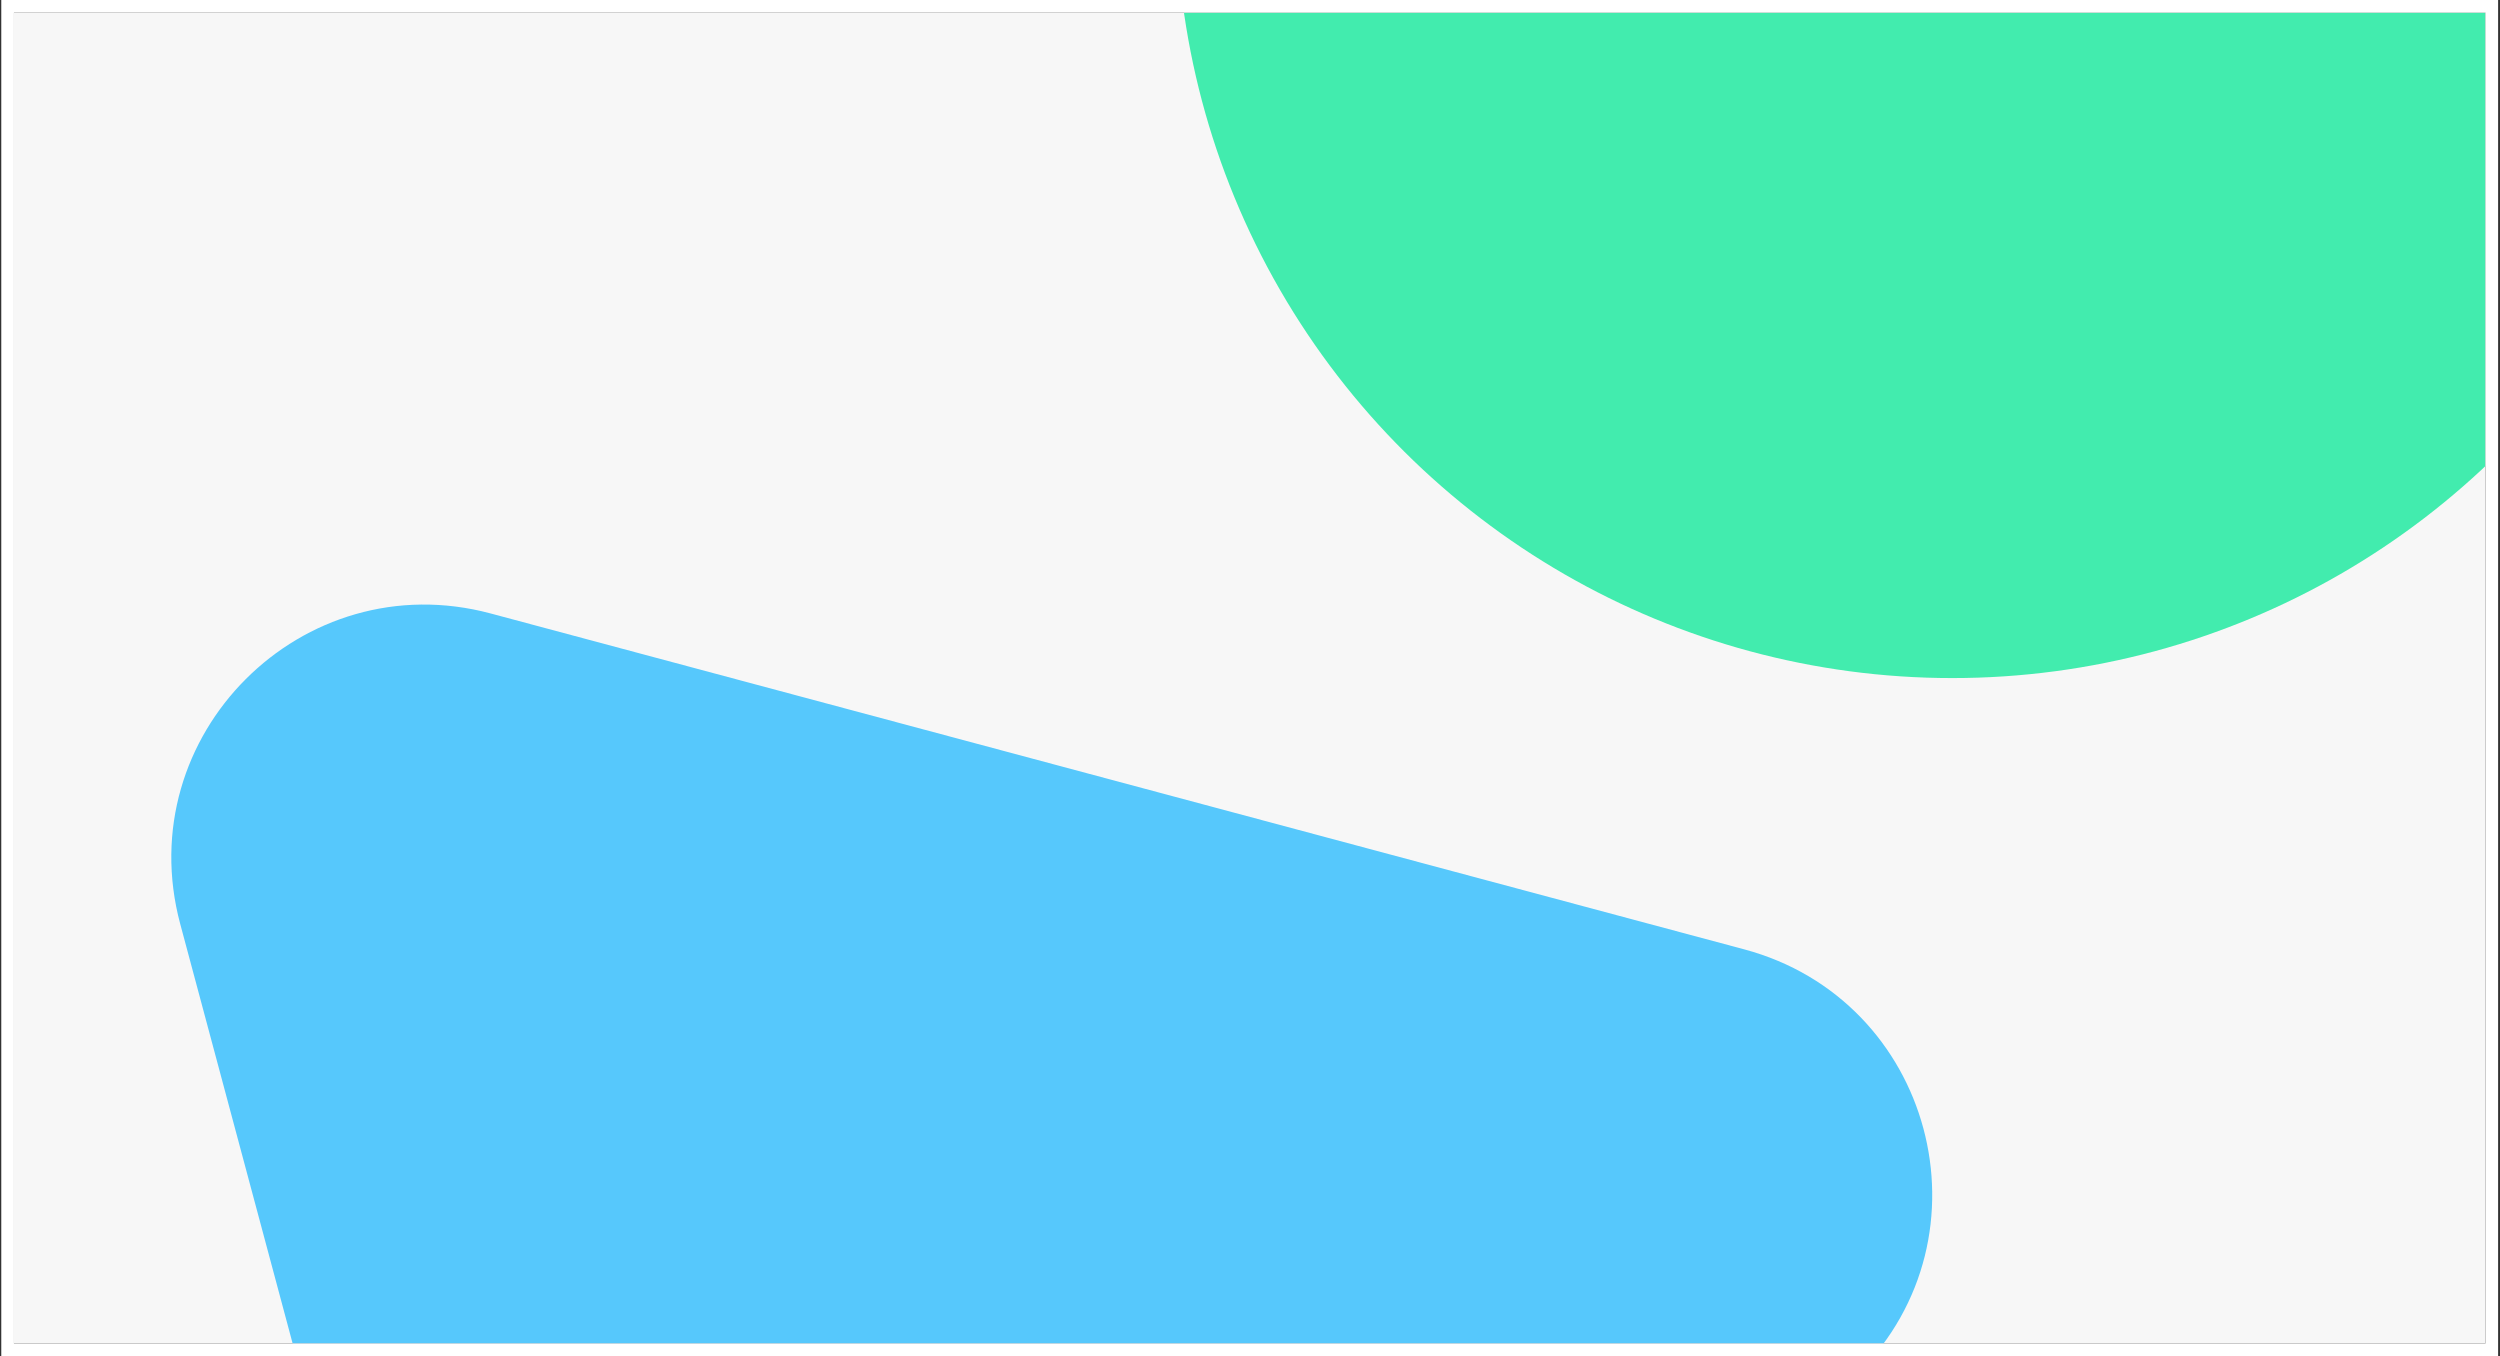
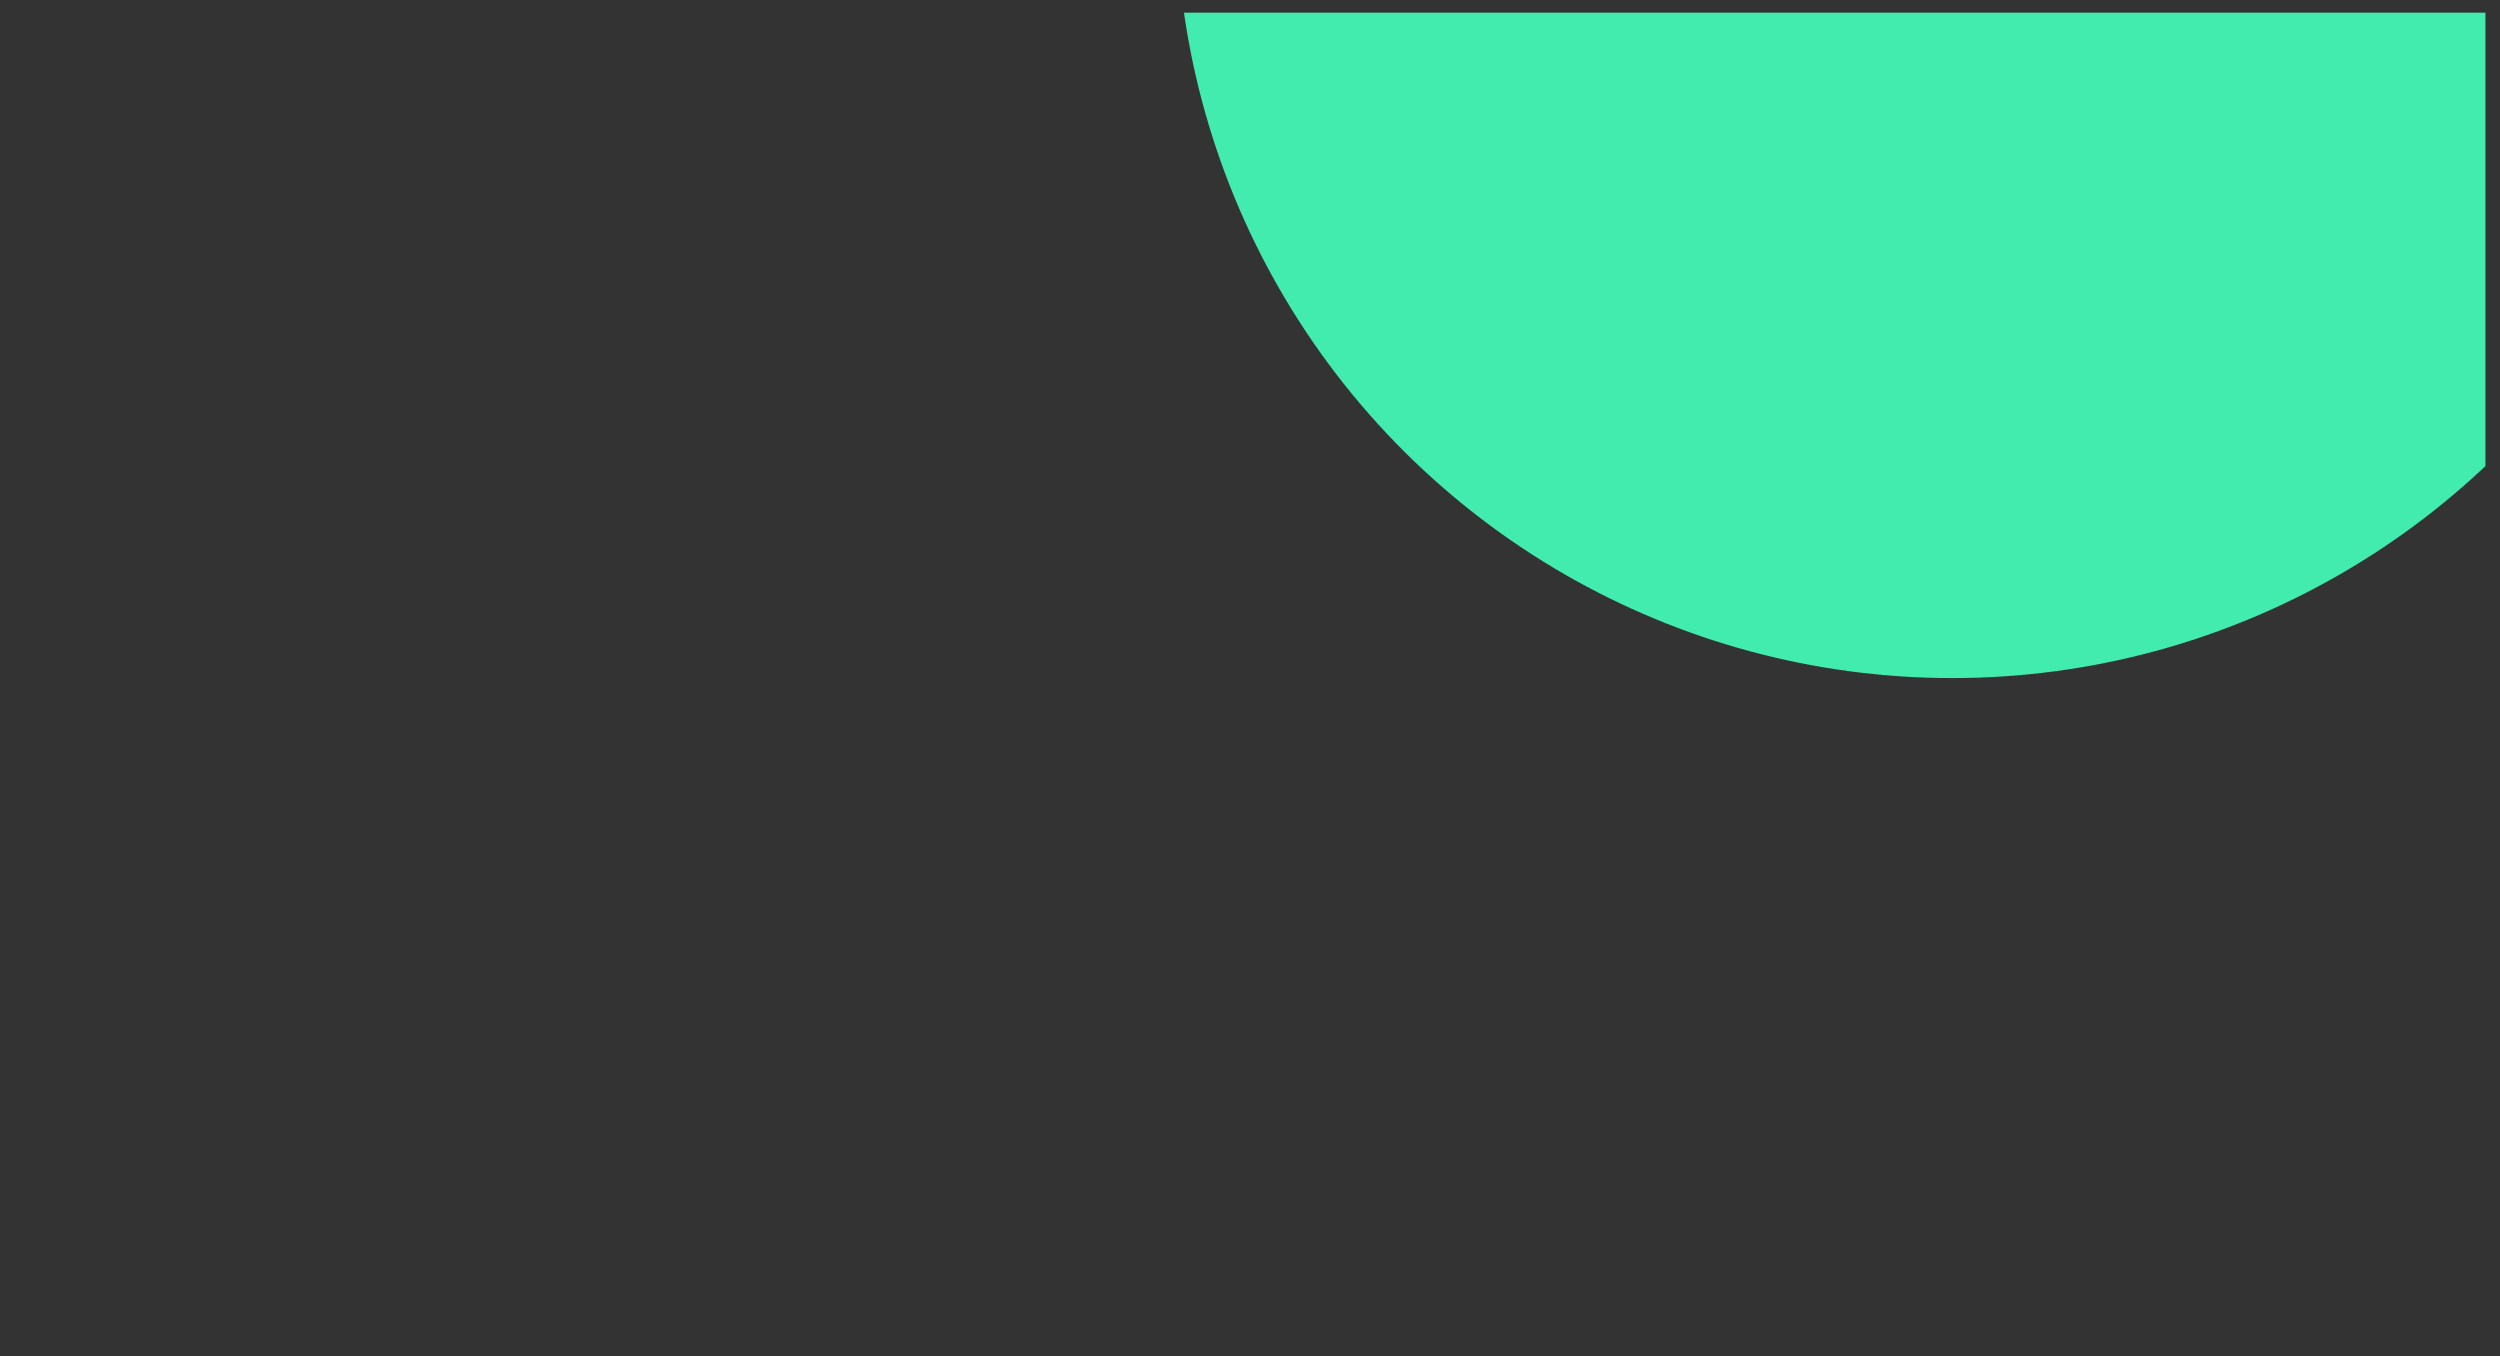
<svg xmlns="http://www.w3.org/2000/svg" width="789" height="428" viewBox="0 0 789 428" fill="none">
  <rect x="0" y="0" width="789" height="428" fill="#333333" stroke="none" />
  <g clip-path="url(#clip0_1124_26940)">
-     <rect x="4.403" y="4" width="780" height="420" fill="#F7F7F7" />
    <circle cx="245" cy="245" r="245" transform="matrix(-6.79865e-09 -1 -1 6.79865e-09 861.151 214)" fill="#42ECAE" />
-     <path d="M56.876 291.588C40.937 232.102 95.37 177.669 154.855 193.608L550.465 299.611C609.951 315.55 629.875 389.907 586.329 433.454L296.722 723.06C253.175 766.607 178.818 746.683 162.879 687.198L56.876 291.588Z" fill="#56C8FC" />
  </g>
-   <rect x="2.403" y="2" width="784" height="424" stroke="white" stroke-width="4" />
  <defs>
    <clipPath id="clip0_1124_26940">
      <rect x="4.403" y="4" width="780" height="420" fill="white" />
    </clipPath>
  </defs>
</svg>